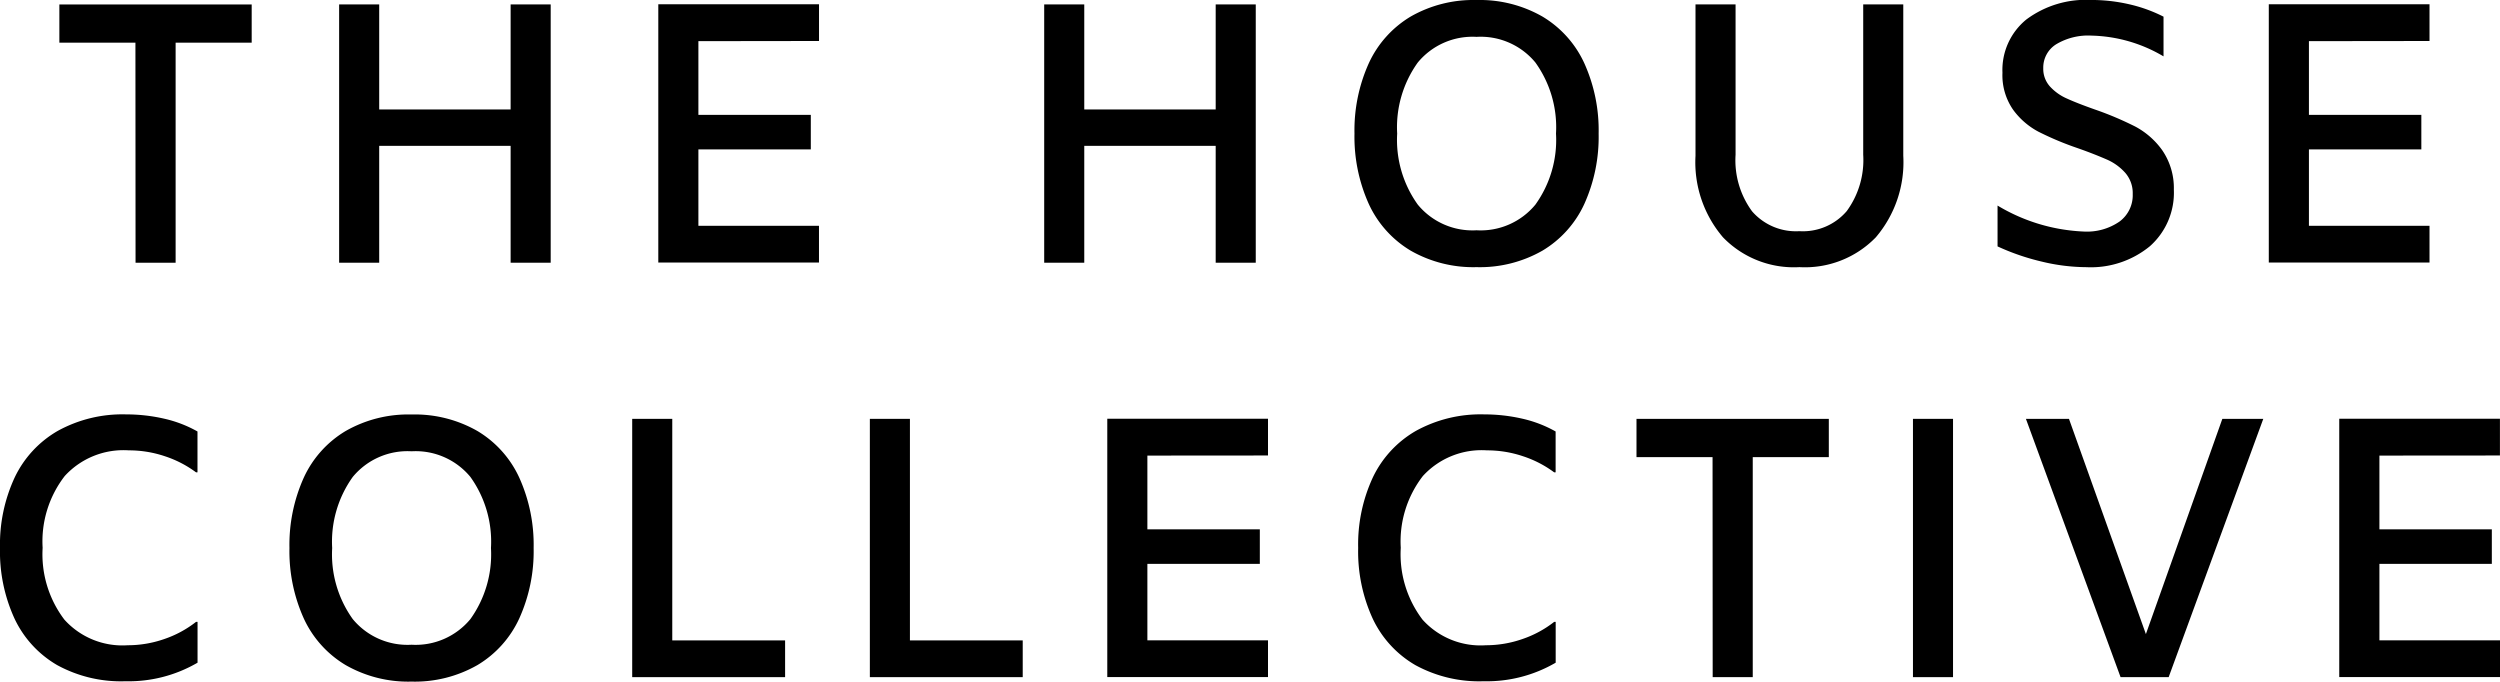
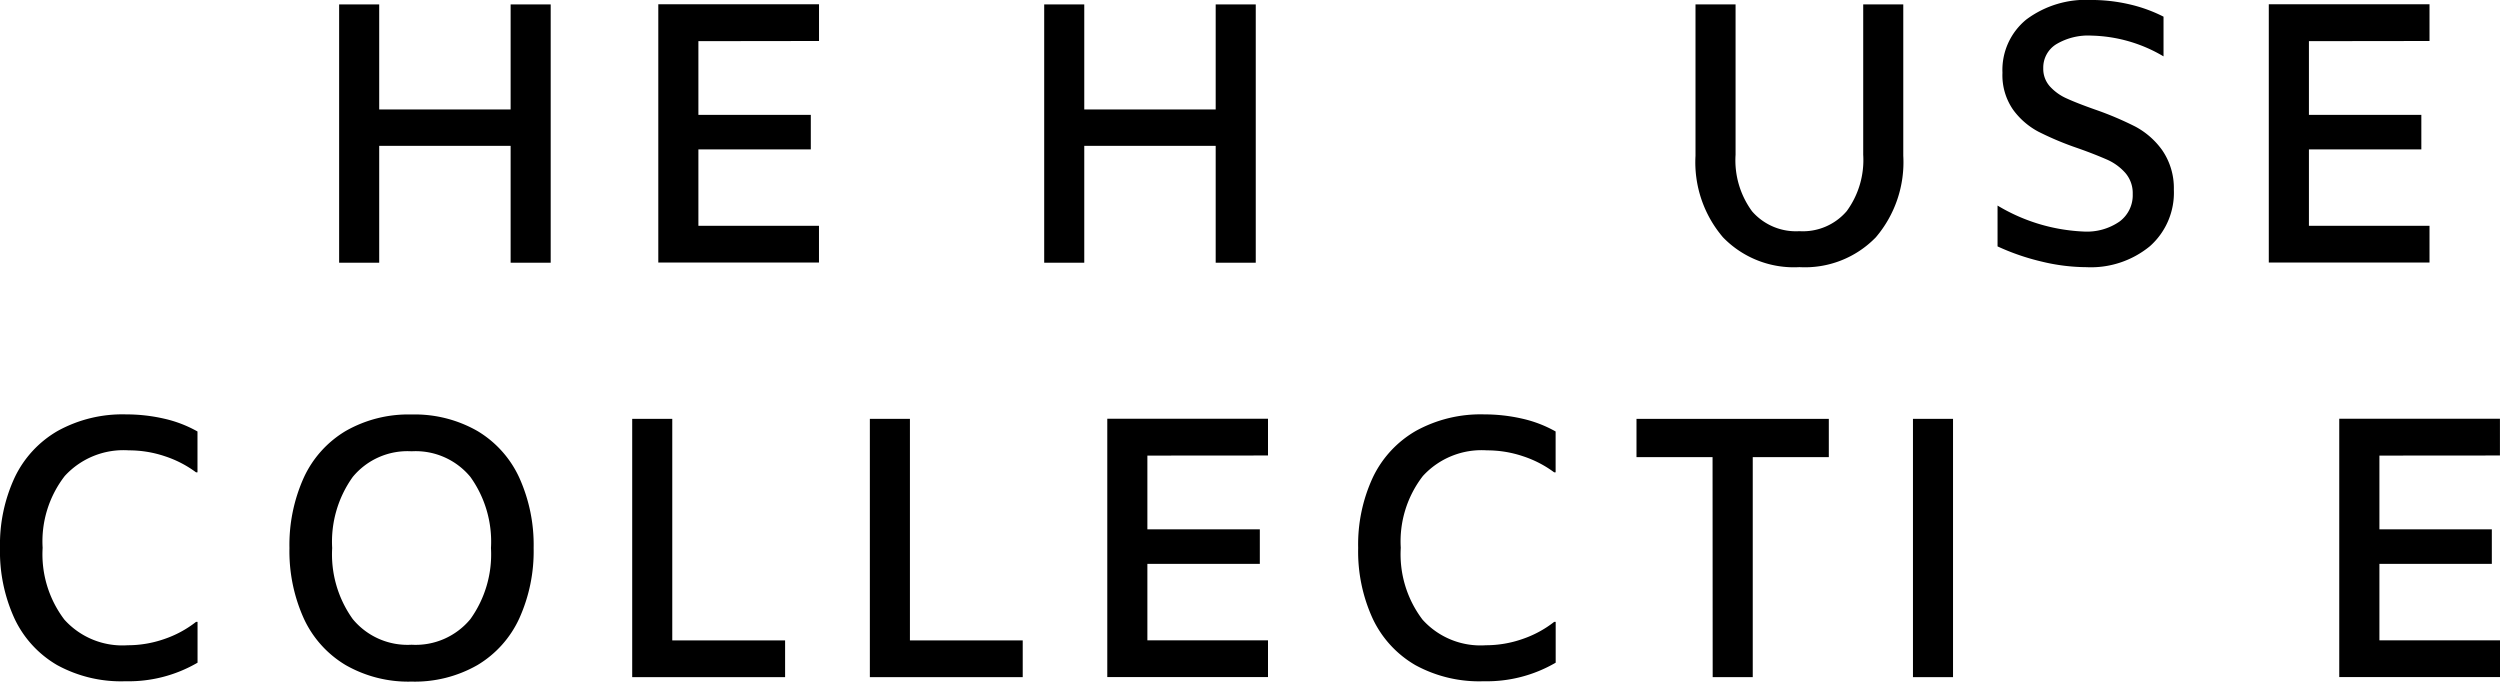
<svg xmlns="http://www.w3.org/2000/svg" id="Group_173" data-name="Group 173" width="77.993" height="21.264" viewBox="0 0 77.993 21.264">
-   <path id="Path_196" data-name="Path 196" d="M-508.993,527.57h-2.373v-1.192h6v1.192h-2.373v6.865h-1.25Z" transform="translate(513.218 -526.239)" />
  <path id="Path_197" data-name="Path 197" d="M-495.112,526.377v8.058h-1.25v-3.646h-4.1v3.646h-1.25v-8.058h1.25v3.277h4.1v-3.277Z" transform="translate(512.292 -526.239)" />
  <path id="Path_198" data-name="Path 198" d="M-489.449,527.523v2.3h3.507V530.9h-3.507v2.384h3.762v1.146H-490.7v-8.058h5.014v1.146Z" transform="translate(511.237 -526.239)" />
  <path id="Path_199" data-name="Path 199" d="M-470.785,526.377v8.058h-1.25v-3.646h-4.1v3.646h-1.25v-8.058h1.25v3.277h4.1v-3.277Z" transform="translate(509.961 -526.239)" />
-   <path id="Path_200" data-name="Path 200" d="M-464.925,534.044a3.3,3.3,0,0,1-1.308-1.458,5.1,5.1,0,0,1-.446-2.194,5.088,5.088,0,0,1,.446-2.193,3.3,3.3,0,0,1,1.308-1.459,3.931,3.931,0,0,1,2.054-.515,3.929,3.929,0,0,1,2.055.515,3.29,3.29,0,0,1,1.308,1.459,5.076,5.076,0,0,1,.446,2.193,5.083,5.083,0,0,1-.446,2.194,3.294,3.294,0,0,1-1.308,1.458,3.93,3.93,0,0,1-2.055.514A3.931,3.931,0,0,1-464.925,534.044Zm3.89-1.436a3.459,3.459,0,0,0,.643-2.217,3.461,3.461,0,0,0-.643-2.217,2.213,2.213,0,0,0-1.835-.8,2.212,2.212,0,0,0-1.834.8,3.466,3.466,0,0,0-.643,2.217,3.464,3.464,0,0,0,.643,2.217,2.209,2.209,0,0,0,1.834.8A2.21,2.21,0,0,0-461.035,532.608Z" transform="translate(508.935 -526.224)" />
  <path id="Path_201" data-name="Path 201" d="M-454.055,533.642a3.605,3.605,0,0,1-.857-2.542v-4.723h1.25v4.689a2.691,2.691,0,0,0,.515,1.766,1.812,1.812,0,0,0,1.476.619,1.8,1.8,0,0,0,1.477-.626,2.7,2.7,0,0,0,.514-1.759v-4.689h1.25V531.1a3.613,3.613,0,0,1-.856,2.542,3.079,3.079,0,0,1-2.385.931A3.075,3.075,0,0,1-454.055,533.642Z" transform="translate(507.807 -526.239)" />
  <path id="Path_202" data-name="Path 202" d="M-443.112,534.385a7.207,7.207,0,0,1-1.378-.474v-1.274a5.67,5.67,0,0,0,2.7.811,1.786,1.786,0,0,0,1.106-.313,1.02,1.02,0,0,0,.411-.857.964.964,0,0,0-.226-.654,1.65,1.65,0,0,0-.567-.417c-.229-.1-.539-.226-.933-.364a9.569,9.569,0,0,1-1.215-.51,2.321,2.321,0,0,1-.793-.689,1.887,1.887,0,0,1-.33-1.152,2.027,2.027,0,0,1,.747-1.661,3.106,3.106,0,0,1,2.02-.608,5.256,5.256,0,0,1,1.181.133,4.615,4.615,0,0,1,1.077.388v1.239a4.59,4.59,0,0,0-2.246-.648,1.941,1.941,0,0,0-1.106.272.857.857,0,0,0-.4.747.82.82,0,0,0,.208.567,1.561,1.561,0,0,0,.527.376q.317.145.873.342a10.159,10.159,0,0,1,1.262.533,2.444,2.444,0,0,1,.839.735,2.083,2.083,0,0,1,.365,1.232,2.229,2.229,0,0,1-.747,1.766,2.9,2.9,0,0,1-1.985.654A6.009,6.009,0,0,1-443.112,534.385Z" transform="translate(506.808 -526.224)" />
  <path id="Path_203" data-name="Path 203" d="M-433.879,527.523v2.3h3.507V530.9h-3.507v2.384h3.762v1.146h-5.014v-8.058h5.014v1.146Z" transform="translate(505.911 -526.239)" />
  <path id="Path_204" data-name="Path 204" d="M-511.631,548.343a3.3,3.3,0,0,1-1.331-1.453,5.014,5.014,0,0,1-.452-2.2,4.965,4.965,0,0,1,.458-2.2,3.325,3.325,0,0,1,1.343-1.453,4.178,4.178,0,0,1,2.136-.515,5.271,5.271,0,0,1,1.182.133,3.821,3.821,0,0,1,1.042.4v1.274h-.046a3.407,3.407,0,0,0-.967-.5,3.5,3.5,0,0,0-1.128-.185,2.482,2.482,0,0,0-2,.8,3.333,3.333,0,0,0-.69,2.24,3.372,3.372,0,0,0,.678,2.24,2.432,2.432,0,0,0,1.974.8,3.463,3.463,0,0,0,1.135-.191,3.35,3.35,0,0,0,1-.539h.046v1.274a4.268,4.268,0,0,1-2.246.579A4.146,4.146,0,0,1-511.631,548.343Z" transform="translate(513.414 -527.594)" />
  <path id="Path_205" data-name="Path 205" d="M-501.673,548.343a3.293,3.293,0,0,1-1.308-1.458,5.092,5.092,0,0,1-.446-2.193,5.1,5.1,0,0,1,.446-2.194,3.293,3.293,0,0,1,1.308-1.458,3.934,3.934,0,0,1,2.055-.515,3.934,3.934,0,0,1,2.055.515,3.291,3.291,0,0,1,1.307,1.458,5.083,5.083,0,0,1,.447,2.194,5.078,5.078,0,0,1-.447,2.193,3.291,3.291,0,0,1-1.307,1.458,3.934,3.934,0,0,1-2.055.515A3.934,3.934,0,0,1-501.673,548.343Zm3.891-1.435a3.468,3.468,0,0,0,.642-2.217,3.468,3.468,0,0,0-.642-2.218,2.213,2.213,0,0,0-1.835-.8,2.213,2.213,0,0,0-1.835.8,3.468,3.468,0,0,0-.642,2.218,3.467,3.467,0,0,0,.642,2.217,2.214,2.214,0,0,0,1.835.8A2.214,2.214,0,0,0-497.782,546.908Z" transform="translate(512.457 -527.594)" />
  <path id="Path_206" data-name="Path 206" d="M-491.6,540.676h1.25v6.912h3.52v1.146h-4.77Z" transform="translate(511.323 -527.609)" />
  <path id="Path_207" data-name="Path 207" d="M-483.4,540.676h1.25v6.912h3.519v1.146H-483.4Z" transform="translate(510.537 -527.609)" />
  <path id="Path_208" data-name="Path 208" d="M-473.957,541.822v2.3h3.508V545.2h-3.508v2.385h3.763v1.146h-5.014v-8.058h5.014v1.146Z" transform="translate(509.752 -527.609)" />
  <path id="Path_209" data-name="Path 209" d="M-464.768,548.343a3.3,3.3,0,0,1-1.331-1.453,5.015,5.015,0,0,1-.452-2.2,4.965,4.965,0,0,1,.457-2.2,3.325,3.325,0,0,1,1.343-1.453,4.178,4.178,0,0,1,2.136-.515,5.271,5.271,0,0,1,1.182.133,3.821,3.821,0,0,1,1.042.4v1.274h-.046a3.406,3.406,0,0,0-.967-.5,3.5,3.5,0,0,0-1.128-.185,2.482,2.482,0,0,0-2,.8,3.333,3.333,0,0,0-.69,2.24,3.372,3.372,0,0,0,.678,2.24,2.432,2.432,0,0,0,1.974.8,3.463,3.463,0,0,0,1.135-.191,3.349,3.349,0,0,0,1-.539h.046v1.274a4.268,4.268,0,0,1-2.246.579A4.147,4.147,0,0,1-464.768,548.343Z" transform="translate(508.922 -527.594)" />
  <path id="Path_210" data-name="Path 210" d="M-454.575,541.87h-2.373v-1.193h6v1.193h-2.373v6.864h-1.25Z" transform="translate(508.002 -527.609)" />
  <path id="Path_211" data-name="Path 211" d="M-447.409,540.676h1.25v8.058h-1.25Z" transform="translate(507.088 -527.609)" />
-   <path id="Path_212" data-name="Path 212" d="M-436.107,540.676l-2.952,8.058h-1.5l-2.953-8.058h1.343l2.4,6.715,2.385-6.715Z" transform="translate(506.715 -527.609)" />
  <path id="Path_213" data-name="Path 213" d="M-431.447,541.822v2.3h3.507V545.2h-3.507v2.385h3.762v1.146H-432.7v-8.058h5.013v1.146Z" transform="translate(505.678 -527.609)" />
</svg>